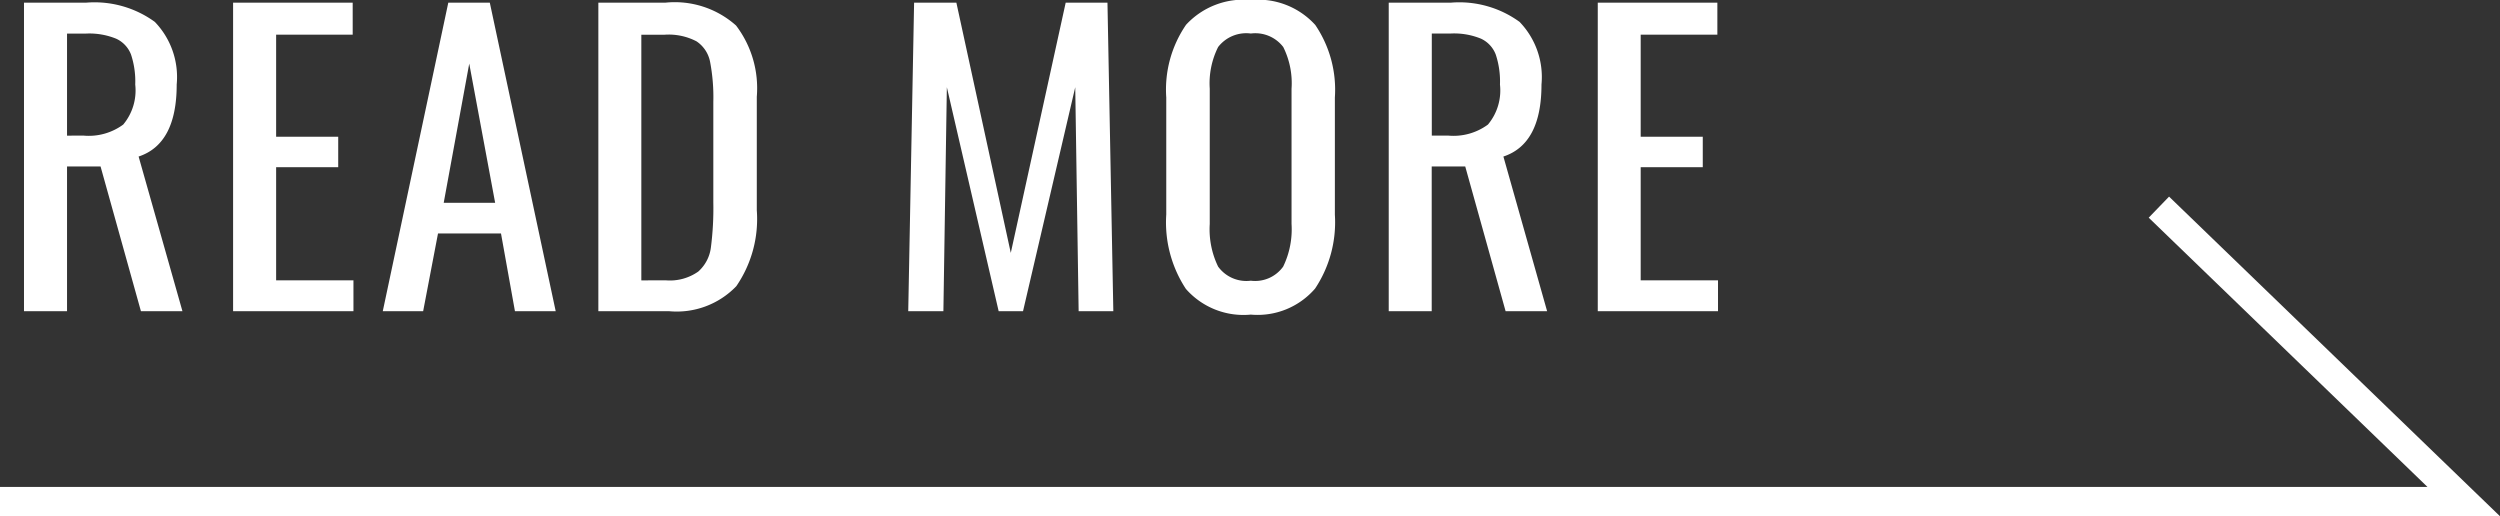
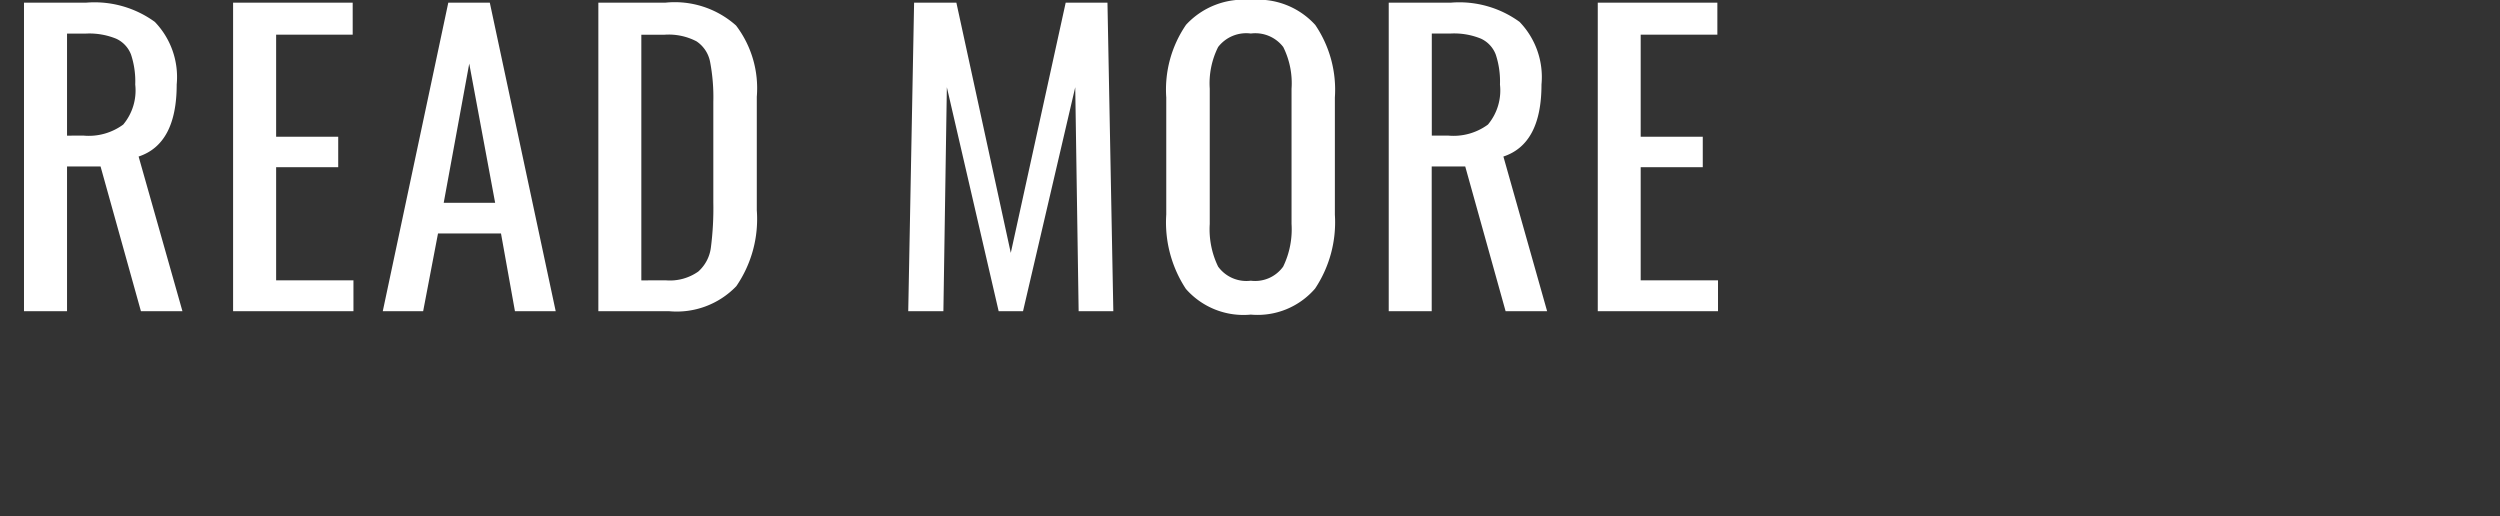
<svg xmlns="http://www.w3.org/2000/svg" id="コンポーネント_4_10" data-name="コンポーネント 4 – 10" width="85.33" height="17.622" viewBox="0 0 85.33 17.622">
  <rect x="0" y="0" width="85.33" height="17.622" fill="#333333" stroke="none" />
  <path id="パス_4564" data-name="パス 4564" d="M.819,5.47H2.938a3.5,3.5,0,0,1,2.346.656,2.713,2.713,0,0,1,.747,2.139q0,2.028-1.3,2.457L6.227,16H4.81L3.432,11.06H2.288V16H.819Zm2.028,4.537A1.981,1.981,0,0,0,4.206,9.63a1.815,1.815,0,0,0,.41-1.365,2.921,2.921,0,0,0-.143-1.021A.979.979,0,0,0,3.965,6.7a2.419,2.419,0,0,0-1.027-.175h-.65v3.484ZM7.956,5.47h4.082V6.562H9.425v3.484h2.119v1.04H9.425v3.861h2.639V16H7.956Zm7.345,0h1.417L18.967,16H17.576L17.1,13.348H14.95L14.443,16H13.065ZM16.9,12.3,16.016,7.55,15.145,12.3ZM20.423,5.47h2.288a3.141,3.141,0,0,1,2.412.78,3.534,3.534,0,0,1,.708,2.431v3.874a4.047,4.047,0,0,1-.7,2.593A2.817,2.817,0,0,1,22.828,16H20.423Zm2.3,9.477a1.68,1.68,0,0,0,1.111-.3,1.318,1.318,0,0,0,.429-.812,10.427,10.427,0,0,0,.084-1.554V8.863a6.442,6.442,0,0,0-.11-1.372,1.088,1.088,0,0,0-.462-.7,2.051,2.051,0,0,0-1.092-.227h-.793v8.385ZM31.2,5.47h1.443L34.5,14.011,36.374,5.47H37.8L38,16H36.816L36.7,8.356,34.918,16h-.832L32.318,8.356,32.2,16h-1.2ZM42.692,16.117a2.614,2.614,0,0,1-2.216-.878,4.131,4.131,0,0,1-.669-2.542V8.707a3.908,3.908,0,0,1,.676-2.483,2.666,2.666,0,0,1,2.21-.845,2.636,2.636,0,0,1,2.2.852,3.94,3.94,0,0,1,.669,2.476v4a4.082,4.082,0,0,1-.676,2.522A2.591,2.591,0,0,1,42.692,16.117Zm0-1.157a1.178,1.178,0,0,0,1.105-.481,2.917,2.917,0,0,0,.286-1.456V8.408A2.769,2.769,0,0,0,43.8,6.984a1.2,1.2,0,0,0-1.105-.461,1.213,1.213,0,0,0-1.118.461,2.769,2.769,0,0,0-.286,1.424v4.615a2.917,2.917,0,0,0,.286,1.456A1.193,1.193,0,0,0,42.692,14.96ZM47.4,5.47h2.119a3.5,3.5,0,0,1,2.347.656,2.713,2.713,0,0,1,.748,2.139q0,2.028-1.3,2.457L52.806,16H51.389l-1.378-4.94H48.867V16H47.4Zm2.028,4.537a1.981,1.981,0,0,0,1.359-.377,1.815,1.815,0,0,0,.41-1.365,2.921,2.921,0,0,0-.143-1.021.979.979,0,0,0-.507-.546,2.42,2.42,0,0,0-1.027-.175h-.65v3.484ZM54.535,5.47h4.082V6.562H56v3.484h2.119v1.04H56v3.861h2.639V16H54.535Z" transform="translate(0 -5.379)" fill="#fff" />
-   <path id="パス_3" data-name="パス 3" d="M-6493.116-4462.005h84.093l-10.406-10.051" transform="translate(6493.116 4479.126)" fill="none" stroke="#fff" stroke-width="1" />
</svg>